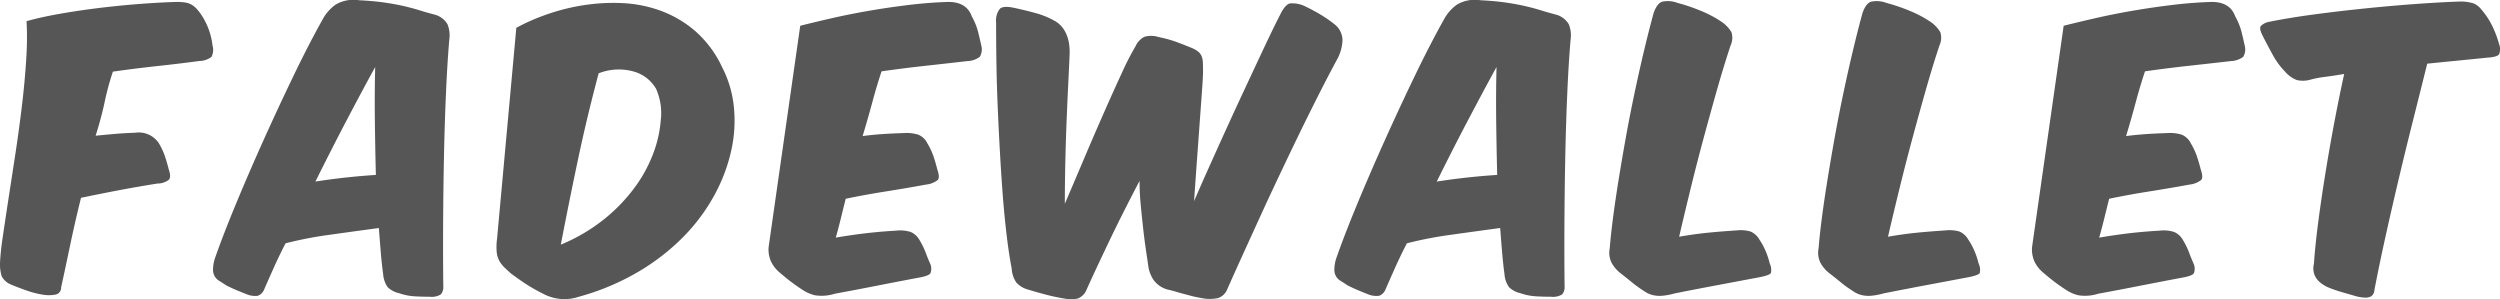
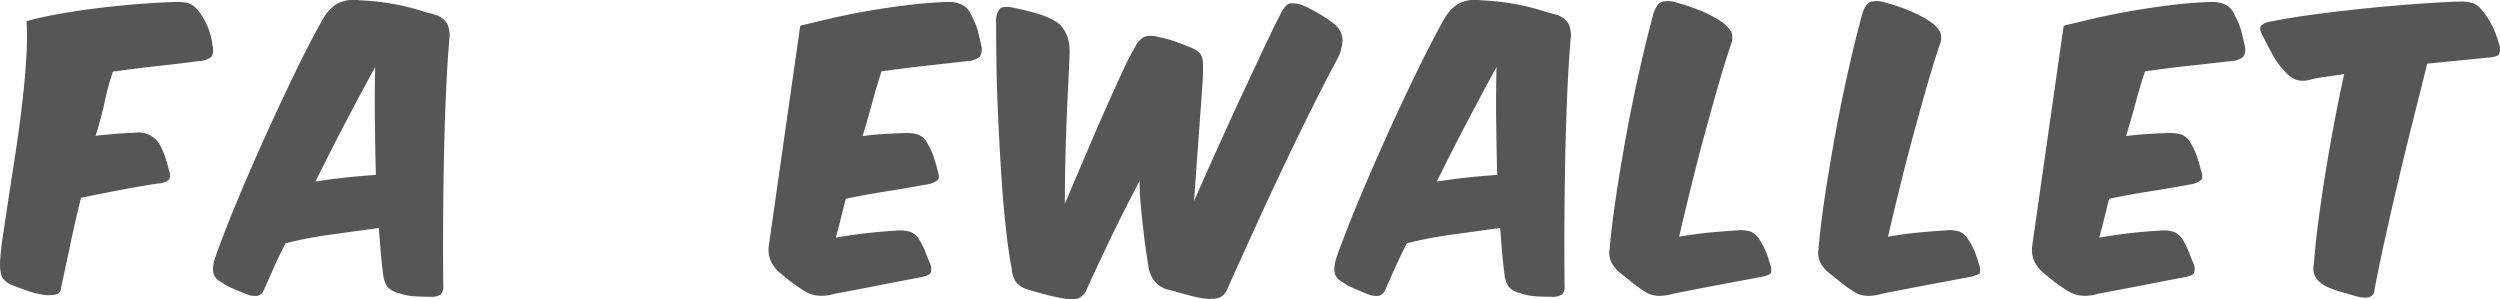
<svg xmlns="http://www.w3.org/2000/svg" id="Layer_1" data-name="Layer 1" viewBox="0 0 432.106 51.718">
  <defs>
    <style>.cls-1{fill:#565656;}</style>
  </defs>
  <path class="cls-1" d="M27.289,11.407q-3.7.4-7.776.975a45.61,45.61,0,0,0-1.406,5.166q-.6,2.813-1.578,5.911,1.664-.172,3.357-.316t3.472-.2a4.16,4.16,0,0,1,4.075,1.779A11.54,11.54,0,0,1,28.5,26.988q.372,1.12.66,2.268.459,1.322.029,1.808a3.246,3.246,0,0,1-1.98.66q-3.273.516-6.6,1.147T14,34.192q-1.092,4.421-1.923,8.407T10.56,49.687a1.188,1.188,0,0,1-.976,1.234,6.277,6.277,0,0,1-2.238,0A15.4,15.4,0,0,1,4.563,50.2q-1.464-.517-2.554-.976A3.116,3.116,0,0,1,.287,47.736,7.143,7.143,0,0,1,0,45.44a44.922,44.922,0,0,1,.488-4.562q.431-2.957,1-6.658T2.7,26.329q.633-4.189,1.119-8.294T4.534,10.2a54.321,54.321,0,0,0,.057-6.543q2.467-.688,5.538-1.234t6.457-.976Q19.972,1.019,23.5.732t6.973-.4a10.437,10.437,0,0,1,1.463.087,3.314,3.314,0,0,1,1.091.344,3.7,3.7,0,0,1,.947.746A8.957,8.957,0,0,1,34.951,2.8,12,12,0,0,1,36.73,7.849a2.713,2.713,0,0,1-.171,1.98,3.608,3.608,0,0,1-2.124.717Q30.991,11.006,27.289,11.407Z" />
  <path class="cls-1" d="M56.9,40.591a65.872,65.872,0,0,0-7.547,1.464q-1.148,2.236-2.008,4.16t-1.665,3.759a1.885,1.885,0,0,1-1.119,1.148,3.715,3.715,0,0,1-1.98-.287c-.5-.192-1.042-.411-1.636-.66s-1.2-.526-1.808-.833q-.689-.457-1.2-.774a2.185,2.185,0,0,1-1.119-1.951,6.465,6.465,0,0,1,.316-1.923q1.377-3.959,3.587-9.3t4.763-11.019q2.553-5.68,5.223-11.22t5.079-9.842A7.527,7.527,0,0,1,58.022.789,6.121,6.121,0,0,1,62.1.043q2.353.115,4.19.374t3.357.6q1.521.345,2.812.746t2.612.746a3.711,3.711,0,0,1,2.267,1.665,5.109,5.109,0,0,1,.315,2.7q-.344,4.075-.574,9.354t-.344,11.02q-.115,5.739-.143,11.507t.028,10.7a1.924,1.924,0,0,1-.43,1.436,3.066,3.066,0,0,1-1.923.4q-1.492,0-2.755-.086a9.924,9.924,0,0,1-2.582-.545A3.989,3.989,0,0,1,67,49.629a4.468,4.468,0,0,1-.774-2.238q-.231-1.664-.4-3.644t-.345-4.333Q61.179,39.988,56.9,40.591Zm2.812-9.9q2.611-.287,5.252-.458-.115-4.706-.172-9.384t.057-9.269q-2.3,4.189-4.964,9.269T54.521,31.379Q57.1,30.978,59.715,30.69Z" />
-   <path class="cls-1" d="M94.379,2.54A35.645,35.645,0,0,1,100.664.932a33.5,33.5,0,0,1,6.8-.4,22.287,22.287,0,0,1,6.715,1.319,19.4,19.4,0,0,1,6,3.53,18.97,18.97,0,0,1,4.648,6.255,19.1,19.1,0,0,1,2.009,6.773,23.6,23.6,0,0,1-.43,7.547,29.312,29.312,0,0,1-2.9,7.719,32.173,32.173,0,0,1-5.366,7.231,37.9,37.9,0,0,1-7.834,6.083,42.228,42.228,0,0,1-10.273,4.305,7.763,7.763,0,0,1-6.141-.516A30.294,30.294,0,0,1,91.079,49.2q-1.206-.774-2.755-1.923-.573-.516-1.09-1a5.053,5.053,0,0,1-.89-1.119,4.032,4.032,0,0,1-.488-1.549,10.031,10.031,0,0,1,.058-2.353L89.242,4.807A35.483,35.483,0,0,1,94.379,2.54Zm10.244,35.181a29.34,29.34,0,0,0,5.281-5.595,24.157,24.157,0,0,0,3.1-5.855,20.708,20.708,0,0,0,1.2-5.451,10.35,10.35,0,0,0-.8-5.453,6.442,6.442,0,0,0-3.616-2.927,9.512,9.512,0,0,0-6.313.23q-2.01,7.518-3.559,14.835T96.933,42.283A30.619,30.619,0,0,0,104.623,37.721Z" />
  <path class="cls-1" d="M143.793,3.142q3.012-.688,6.313-1.262t6.772-1q3.471-.429,6.916-.545,3.27-.057,4.189,2.525a11.259,11.259,0,0,1,1.033,2.5q.287,1.119.574,2.439a2.561,2.561,0,0,1-.229,2.009,3.671,3.671,0,0,1-2.124.746q-3.444.4-7.117.8t-7.747.975q-.861,2.583-1.607,5.366T149.1,23.516q1.72-.228,3.443-.343T156.218,23a6.763,6.763,0,0,1,2.525.287,3.057,3.057,0,0,1,1.55,1.492,11.514,11.514,0,0,1,1.061,2.267q.374,1.119.661,2.267.458,1.322.086,1.779a3.825,3.825,0,0,1-1.981.8q-3.443.633-7.03,1.2t-6.916,1.263q-.461,1.836-.86,3.472t-.861,3.242q2.7-.457,5.136-.746t5.309-.459a5.994,5.994,0,0,1,2.5.229,3.157,3.157,0,0,1,1.52,1.378,13.229,13.229,0,0,1,1.062,2.152q.372,1.005.832,2.038a2.139,2.139,0,0,1,0,1.578q-.288.431-1.836.717-3.674.69-7.461,1.435t-7.231,1.378a7.444,7.444,0,0,1-3.473.258,6.863,6.863,0,0,1-2.037-.89q-.976-.632-1.865-1.291t-2.095-1.693a5.8,5.8,0,0,1-1.521-1.894,5.013,5.013,0,0,1-.431-2.64l5.453-38.166Q140.778,3.832,143.793,3.142Z" />
  <path class="cls-1" d="M187.3,27.592q1.751-4.132,3.444-7.978t3.157-7a48.363,48.363,0,0,1,2.382-4.649,3.359,3.359,0,0,1,1.52-1.606,4.266,4.266,0,0,1,2.5.057,21.032,21.032,0,0,1,2.783.746q1.119.4,2.669,1.033a5.229,5.229,0,0,1,1.292.689,2.12,2.12,0,0,1,.631.8,3.083,3.083,0,0,1,.229,1.091c.019.421.029.917.029,1.492q0,.976-.172,3.329t-.4,5.509q-.23,3.157-.488,6.715t-.488,6.945q1.206-2.812,2.612-5.94t2.841-6.285q1.434-3.156,2.84-6.17t2.641-5.653q1.233-2.639,2.238-4.735t1.693-3.415Q222.1.791,222.965.589a5.032,5.032,0,0,1,2.7.545q1.32.633,2.612,1.406a21.869,21.869,0,0,1,2.5,1.751,3.507,3.507,0,0,1,1.262,2.7,7.673,7.673,0,0,1-.746,2.928q-1.434,2.64-3.156,6.026T224.629,23q-1.779,3.674-3.587,7.49t-3.443,7.4q-1.636,3.588-3.071,6.743t-2.468,5.51a2.583,2.583,0,0,1-1.549,1.378,6.854,6.854,0,0,1-2.813,0q-1.032-.172-1.779-.374c-.5-.134-.967-.257-1.406-.372s-.88-.24-1.32-.373-.928-.259-1.463-.374a4.5,4.5,0,0,1-2.3-1.578,5.752,5.752,0,0,1-.918-2.209q-.172-1.206-.431-2.927t-.487-3.76q-.231-2.035-.431-4.161t-.2-4.132q-1.32,2.526-2.7,5.251t-2.611,5.31q-1.236,2.581-2.267,4.792t-1.665,3.644a2.671,2.671,0,0,1-1.464,1.349,5.735,5.735,0,0,1-2.094.028q-1.781-.286-3.415-.717t-3.128-.89a4.057,4.057,0,0,1-1.98-1.234,4.714,4.714,0,0,1-.775-2.381q-.458-2.353-.832-5.424t-.66-6.571q-.286-3.672-.516-7.691t-.4-8.006q-.173-3.988-.23-7.8t-.057-7.088a3.222,3.222,0,0,1,.689-2.353q.631-.516,2.467-.114,2.123.459,3.846.946a14.158,14.158,0,0,1,3.214,1.349,4.4,4.4,0,0,1,1.377,1.262,5.778,5.778,0,0,1,.775,1.579,7.394,7.394,0,0,1,.315,1.721,11.73,11.73,0,0,1,0,1.636q-.057,1.494-.2,4.362t-.287,6.4q-.144,3.53-.23,7.346t-.086,7.26Q185.544,31.725,187.3,27.592Z" />
  <path class="cls-1" d="M250.714,40.591a65.829,65.829,0,0,0-7.547,1.464q-1.149,2.236-2.009,4.16t-1.665,3.759a1.883,1.883,0,0,1-1.119,1.148,3.715,3.715,0,0,1-1.98-.287c-.5-.192-1.042-.411-1.636-.66s-1.2-.526-1.807-.833q-.69-.457-1.2-.774a2.183,2.183,0,0,1-1.12-1.951,6.531,6.531,0,0,1,.316-1.923q1.377-3.959,3.587-9.3t4.764-11.019q2.551-5.68,5.223-11.22t5.078-9.842A7.54,7.54,0,0,1,251.833.789a6.116,6.116,0,0,1,4.074-.746q2.353.115,4.191.374t3.357.6q1.52.345,2.812.746t2.611.746a3.708,3.708,0,0,1,2.267,1.665,5.108,5.108,0,0,1,.316,2.7q-.345,4.075-.574,9.354t-.345,11.02q-.115,5.739-.143,11.507t.028,10.7a1.924,1.924,0,0,1-.43,1.436,3.066,3.066,0,0,1-1.923.4q-1.491,0-2.755-.086a9.932,9.932,0,0,1-2.582-.545,3.98,3.98,0,0,1-1.922-1.034,4.467,4.467,0,0,1-.775-2.238q-.23-1.664-.4-3.644t-.344-4.333Q254.989,39.988,250.714,40.591Zm2.812-9.9q2.61-.287,5.251-.458-.115-4.706-.172-9.384t.057-9.269q-2.295,4.189-4.964,9.269t-5.366,10.531Q250.915,30.978,253.526,30.69Z" />
  <path class="cls-1" d="M296.684,49.314q-3.818.718-7.261,1.406a11.1,11.1,0,0,1-2.123.4,5.257,5.257,0,0,1-1.492-.086,4.324,4.324,0,0,1-1.062-.373,7.626,7.626,0,0,1-.832-.517,19.442,19.442,0,0,1-1.78-1.291q-.8-.66-2.123-1.693a5.759,5.759,0,0,1-1.492-1.808,3.894,3.894,0,0,1-.287-2.439q.172-2.238.574-5.309t.975-6.629q.575-3.558,1.263-7.374t1.492-7.6q.8-3.789,1.636-7.289t1.636-6.429Q286.381.617,287.271.3a4.653,4.653,0,0,1,2.669.2,31.435,31.435,0,0,1,3.845,1.292A19.948,19.948,0,0,1,297.4,3.659a5.809,5.809,0,0,1,1.865,1.894,3.157,3.157,0,0,1-.144,2.3q-1.147,3.442-2.323,7.575t-2.354,8.494q-1.177,4.362-2.238,8.7t-1.98,8.293q2.639-.459,4.936-.689t4.993-.4a6.028,6.028,0,0,1,2.439.2,3.281,3.281,0,0,1,1.521,1.406,11.755,11.755,0,0,1,1.119,2.094,13.951,13.951,0,0,1,.659,2.038,2.514,2.514,0,0,1,.2,1.607q-.2.4-1.98.746Q300.5,48.6,296.684,49.314Z" />
  <path class="cls-1" d="M332.782,49.314q-3.816.718-7.259,1.406a11.141,11.141,0,0,1-2.124.4,5.255,5.255,0,0,1-1.492-.086,4.339,4.339,0,0,1-1.062-.373,7.723,7.723,0,0,1-.832-.517,19.286,19.286,0,0,1-1.779-1.291q-.8-.66-2.124-1.693a5.728,5.728,0,0,1-1.491-1.808,3.894,3.894,0,0,1-.288-2.439q.173-2.238.574-5.309t.976-6.629q.575-3.558,1.263-7.374t1.492-7.6q.8-3.789,1.636-7.289t1.635-6.429Q322.48.617,323.37.3a4.653,4.653,0,0,1,2.669.2,31.492,31.492,0,0,1,3.845,1.292A19.915,19.915,0,0,1,333.5,3.659a5.809,5.809,0,0,1,1.865,1.894,3.166,3.166,0,0,1-.143,2.3q-1.149,3.442-2.325,7.575t-2.353,8.494q-1.176,4.362-2.238,8.7t-1.98,8.293q2.64-.459,4.936-.689t4.993-.4a6.024,6.024,0,0,1,2.439.2,3.277,3.277,0,0,1,1.521,1.406,11.755,11.755,0,0,1,1.119,2.094,13.96,13.96,0,0,1,.66,2.038,2.516,2.516,0,0,1,.2,1.607q-.2.4-1.979.746Q336.6,48.6,332.782,49.314Z" />
  <path class="cls-1" d="M362.167,3.142q3.014-.688,6.313-1.262t6.772-1q3.473-.429,6.916-.545,3.271-.057,4.189,2.525a11.267,11.267,0,0,1,1.034,2.5q.286,1.119.574,2.439a2.56,2.56,0,0,1-.23,2.009,3.671,3.671,0,0,1-2.123.746q-3.444.4-7.117.8t-7.748.975q-.861,2.583-1.606,5.366t-1.665,5.825q1.722-.228,3.443-.343T374.592,23a6.763,6.763,0,0,1,2.525.287,3.054,3.054,0,0,1,1.55,1.492,11.521,11.521,0,0,1,1.062,2.267q.374,1.119.66,2.267.459,1.322.085,1.779a3.816,3.816,0,0,1-1.979.8q-3.442.633-7.031,1.2t-6.915,1.263q-.46,1.836-.861,3.472t-.861,3.242q2.7-.457,5.137-.746t5.309-.459a5.989,5.989,0,0,1,2.5.229,3.159,3.159,0,0,1,1.521,1.378,13.218,13.218,0,0,1,1.061,2.152q.374,1.005.832,2.038a2.139,2.139,0,0,1,0,1.578q-.288.431-1.836.717-3.673.69-7.461,1.435t-7.231,1.378a7.444,7.444,0,0,1-3.473.258,6.857,6.857,0,0,1-2.036-.89q-.978-.632-1.866-1.291t-2.095-1.693a5.808,5.808,0,0,1-1.521-1.894,5.023,5.023,0,0,1-.43-2.64l5.452-38.166Q359.154,3.832,362.167,3.142Z" />
  <path class="cls-1" d="M424.982,10.46q-2.64.258-5.453.545-1.2,4.821-2.5,9.986t-2.5,10.245q-1.2,5.079-2.266,9.9t-1.866,9.01a1.387,1.387,0,0,1-.545,1.062,2.13,2.13,0,0,1-1.176.23,7.233,7.233,0,0,1-1.722-.316q-.976-.288-2.181-.631a20.487,20.487,0,0,1-2.182-.747,5.835,5.835,0,0,1-1.634-.975,3.252,3.252,0,0,1-.947-1.349,3.348,3.348,0,0,1-.058-1.865q.173-2.754.688-6.772t1.234-8.494q.717-4.476,1.579-9.039t1.721-8.466q-1.663.288-3.213.488a19.04,19.04,0,0,0-2.583.488,4.774,4.774,0,0,1-2.353.086,4.969,4.969,0,0,1-2.066-1.464,13.2,13.2,0,0,1-2.21-3.042q-1-1.834-1.636-3.1-.687-1.32-.344-1.751a2.756,2.756,0,0,1,1.435-.717q3.385-.689,7.662-1.263T408.6,1.478q4.447-.459,8.724-.774t7.662-.431a7.383,7.383,0,0,1,2.553.316,3.235,3.235,0,0,1,1.349,1.062,12.906,12.906,0,0,1,1.895,2.868,17.739,17.739,0,0,1,1.147,3.042,2.483,2.483,0,0,1,.029,1.809q-.316.488-2.095.6Q427.622,10.2,424.982,10.46Z" />
</svg>